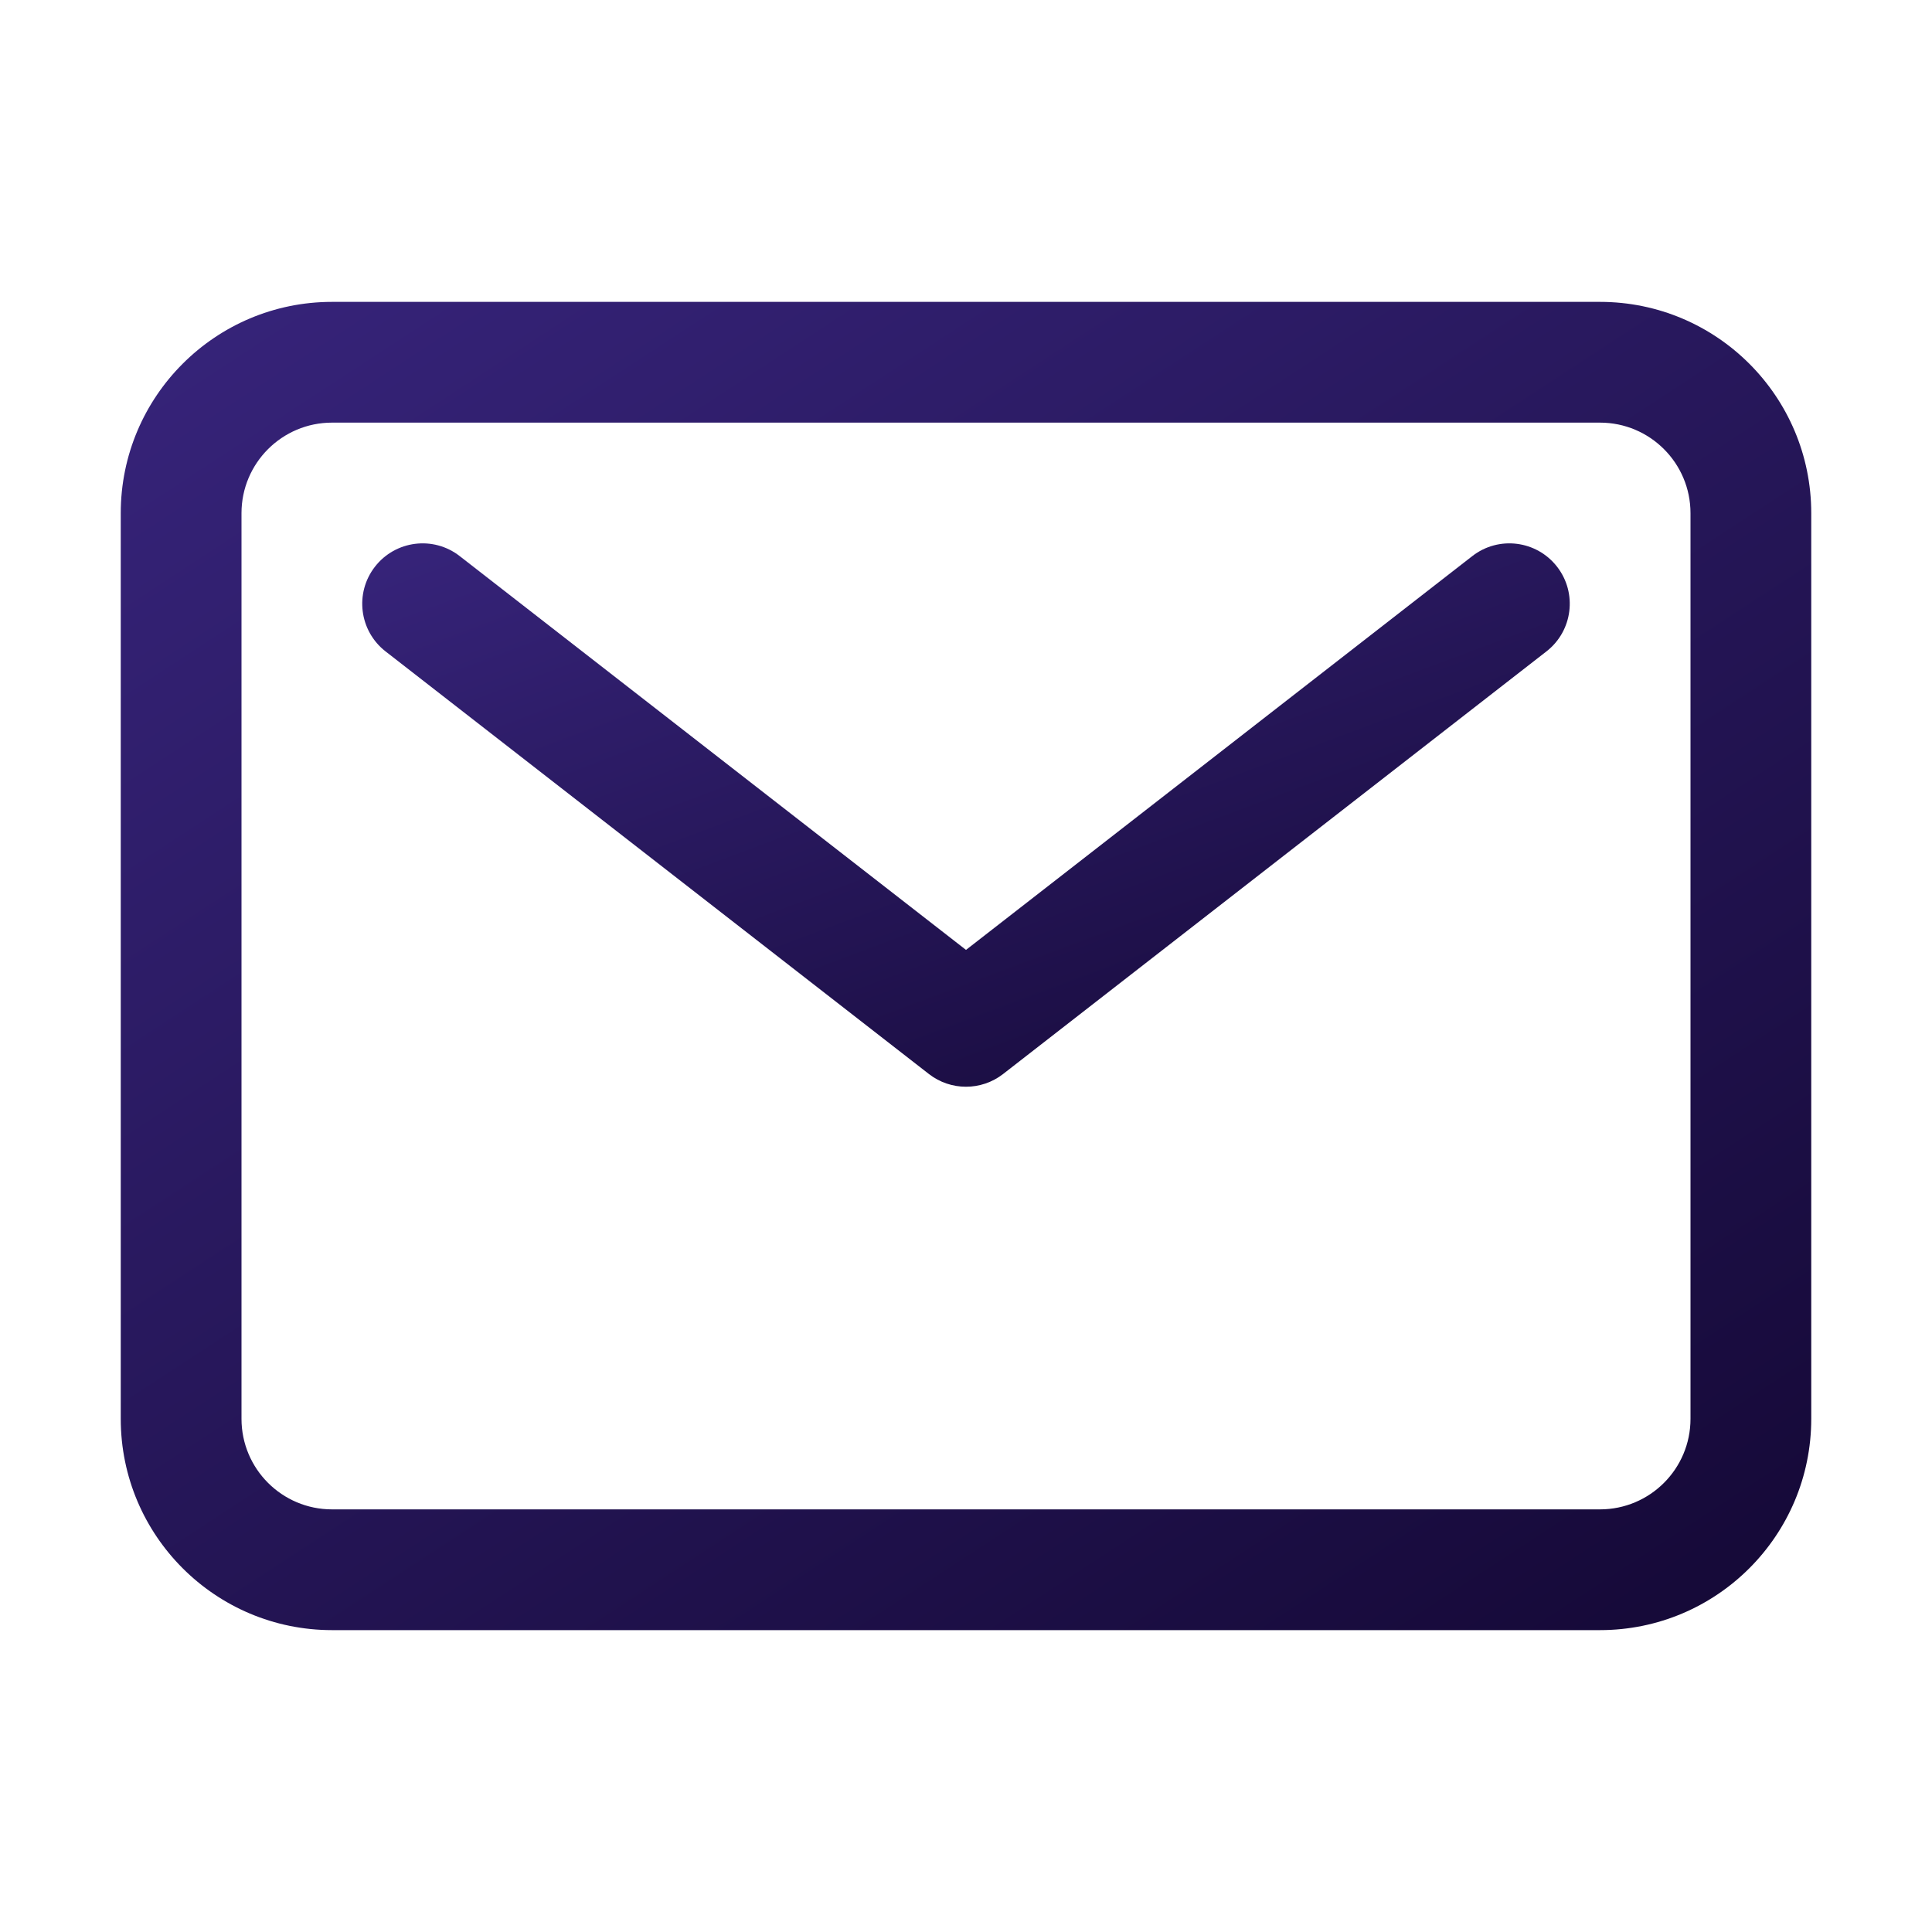
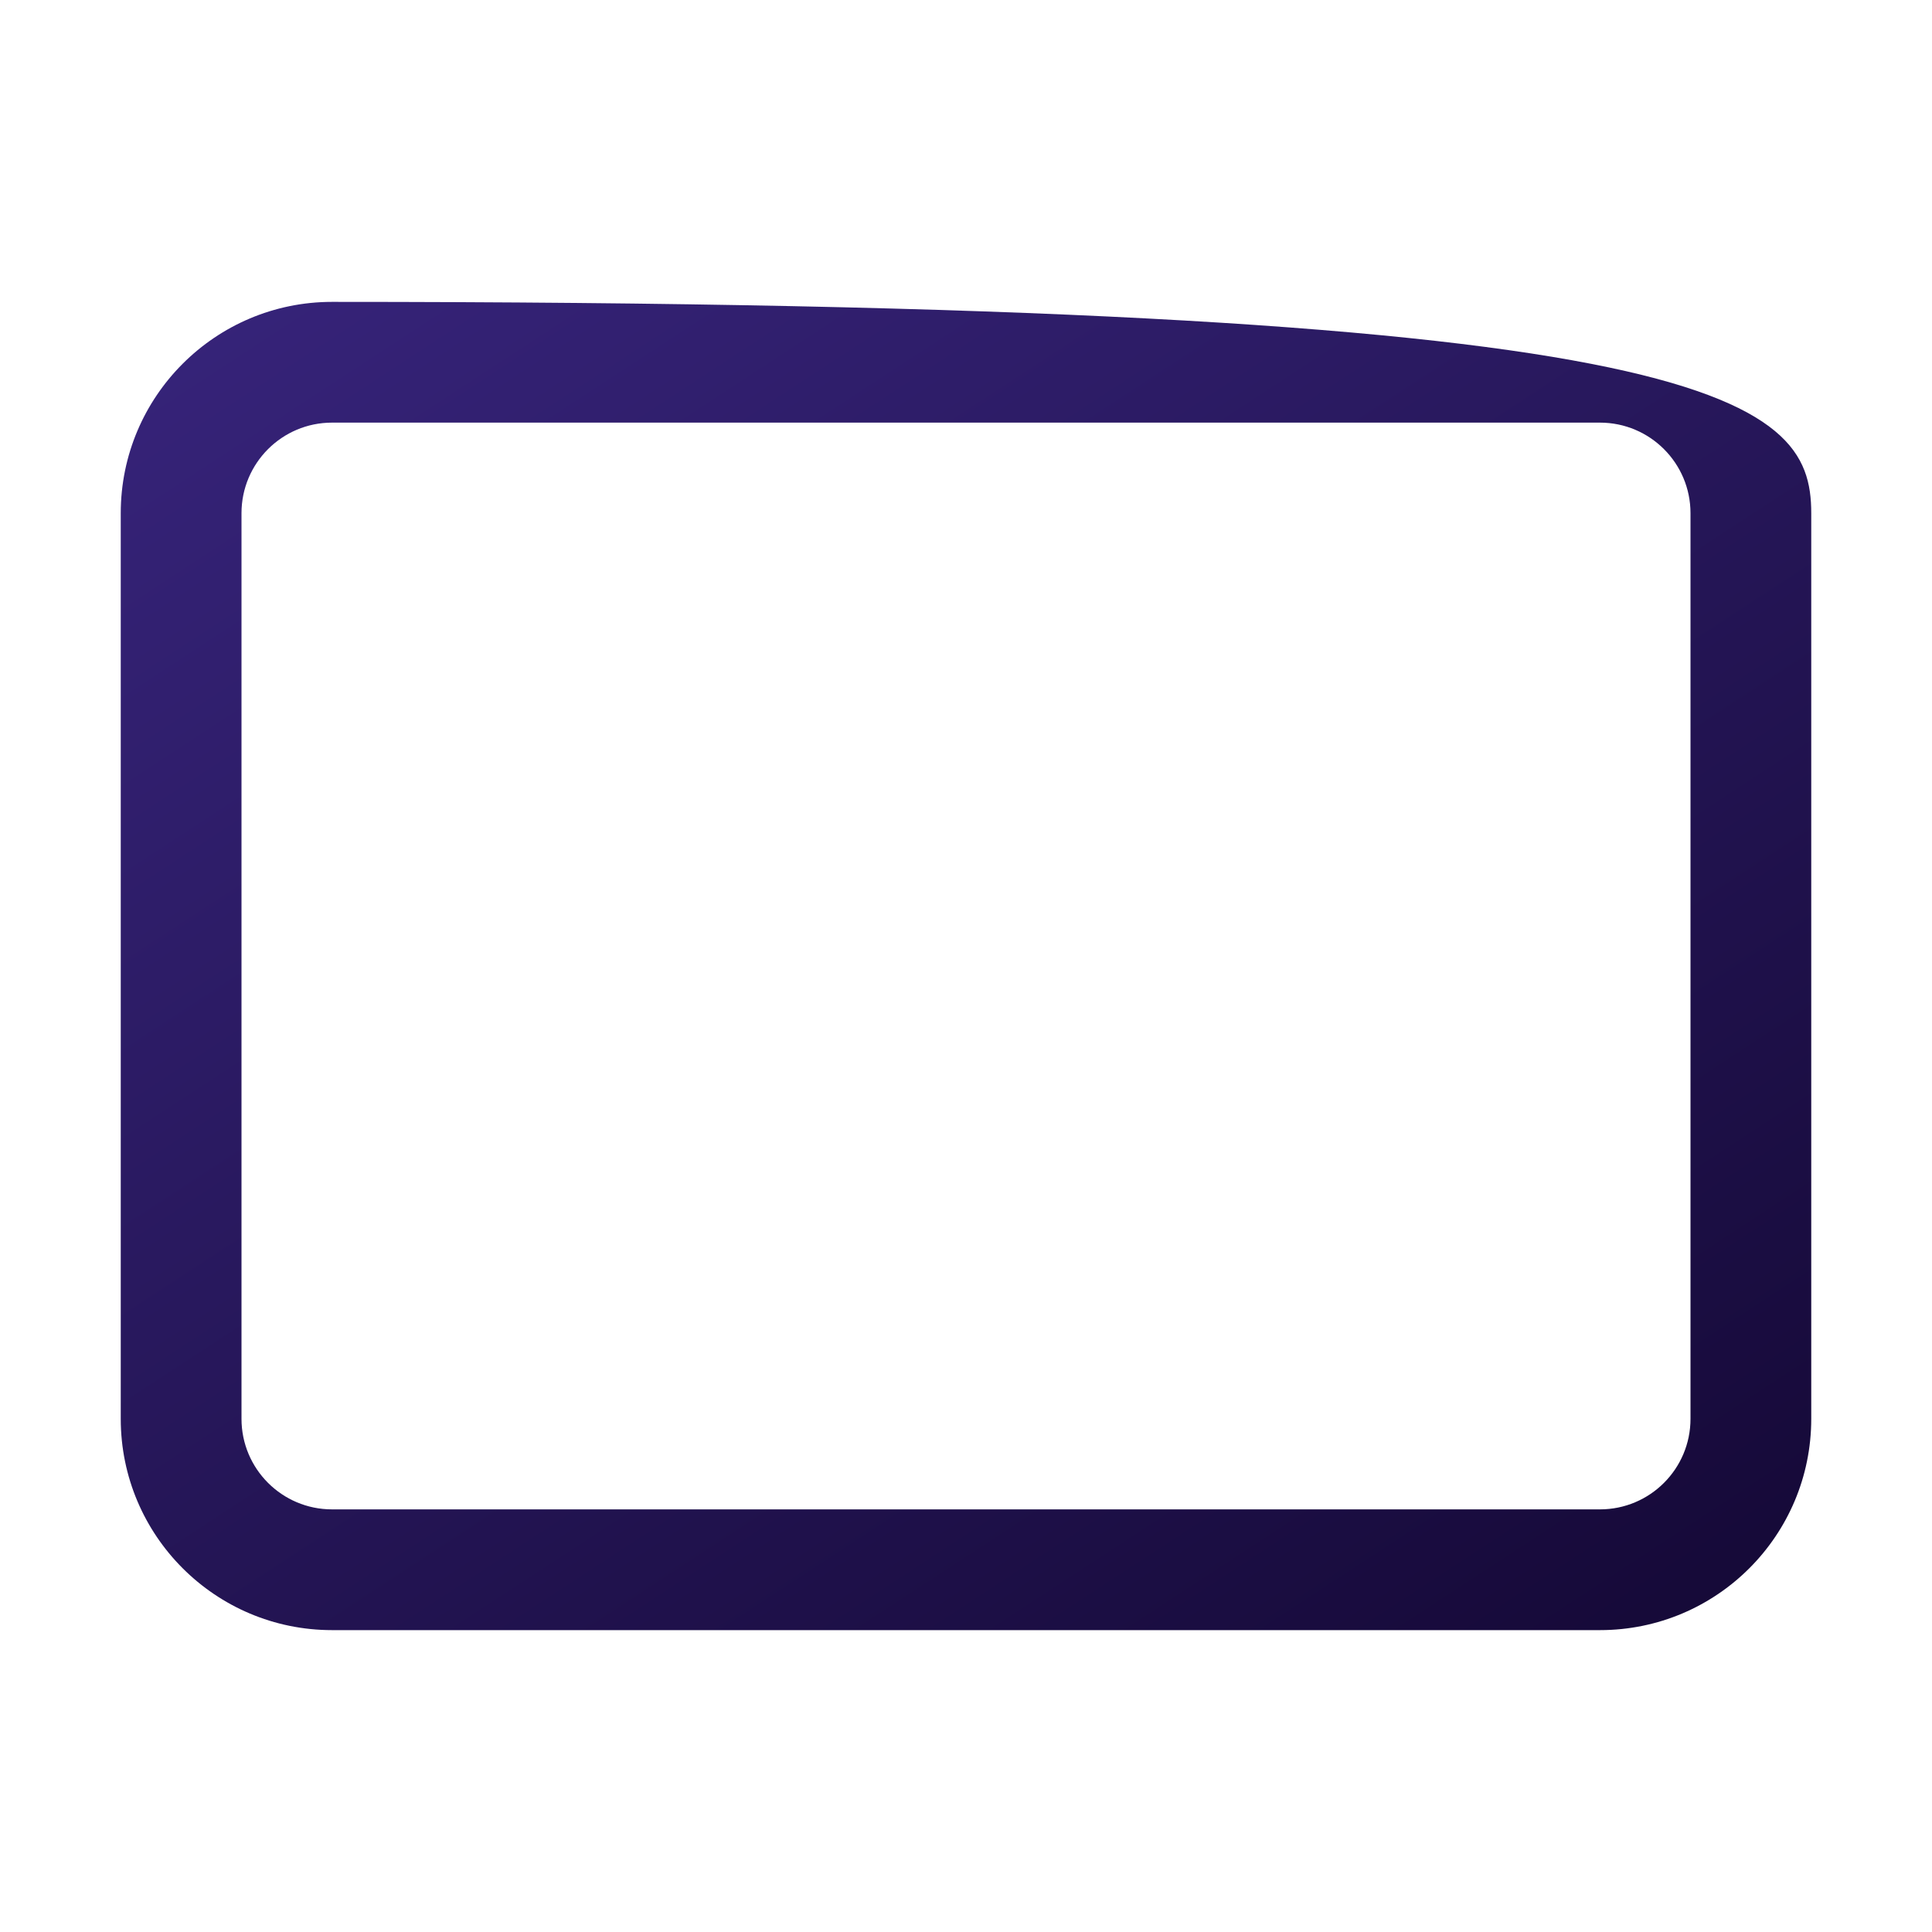
<svg xmlns="http://www.w3.org/2000/svg" width="48" height="48" viewBox="0 0 48 48" fill="none">
-   <path fill-rule="evenodd" clip-rule="evenodd" d="M8.25 10.5C7.007 10.5 6 11.507 6 12.75V35.25C6 36.493 7.007 37.5 8.25 37.5H39.75C40.993 37.5 42 36.493 42 35.25V12.75C42 11.507 40.993 10.5 39.75 10.5H8.25ZM3 12.75C3 9.851 5.351 7.5 8.25 7.5H39.75C42.65 7.5 45 9.851 45 12.75V35.25C45 38.15 42.65 40.5 39.75 40.5H8.25C5.351 40.5 3 38.15 3 35.25V12.75Z" fill="url(#paint0_linear_7696_11532)" />
-   <path fill-rule="evenodd" clip-rule="evenodd" d="M9.316 14.079C9.825 13.425 10.767 13.307 11.421 13.816L24 23.6L36.579 13.816C37.233 13.307 38.175 13.425 38.684 14.079C39.193 14.733 39.075 15.675 38.421 16.184L24.921 26.684C24.379 27.105 23.621 27.105 23.079 26.684L9.579 16.184C8.925 15.675 8.807 14.733 9.316 14.079Z" fill="url(#paint1_linear_7696_11532)" />
+   <path fill-rule="evenodd" clip-rule="evenodd" d="M8.25 10.5C7.007 10.5 6 11.507 6 12.75V35.25C6 36.493 7.007 37.5 8.25 37.5H39.75C40.993 37.5 42 36.493 42 35.25V12.75C42 11.507 40.993 10.5 39.75 10.5H8.25ZM3 12.75C3 9.851 5.351 7.5 8.25 7.5C42.65 7.5 45 9.851 45 12.75V35.25C45 38.15 42.65 40.5 39.75 40.5H8.25C5.351 40.5 3 38.15 3 35.25V12.75Z" fill="url(#paint0_linear_7696_11532)" />
  <defs>
    <linearGradient id="paint0_linear_7696_11532" x1="6" y1="5.535" x2="33.075" y2="46.981" gradientUnits="userSpaceOnUse">
      <stop stop-color="#37247B" />
      <stop offset="1" stop-color="#150937" />
    </linearGradient>
    <linearGradient id="paint1_linear_7696_11532" x1="11.143" y1="12.696" x2="19.082" y2="33.917" gradientUnits="userSpaceOnUse">
      <stop stop-color="#37247B" />
      <stop offset="1" stop-color="#150937" />
    </linearGradient>
  </defs>
</svg>